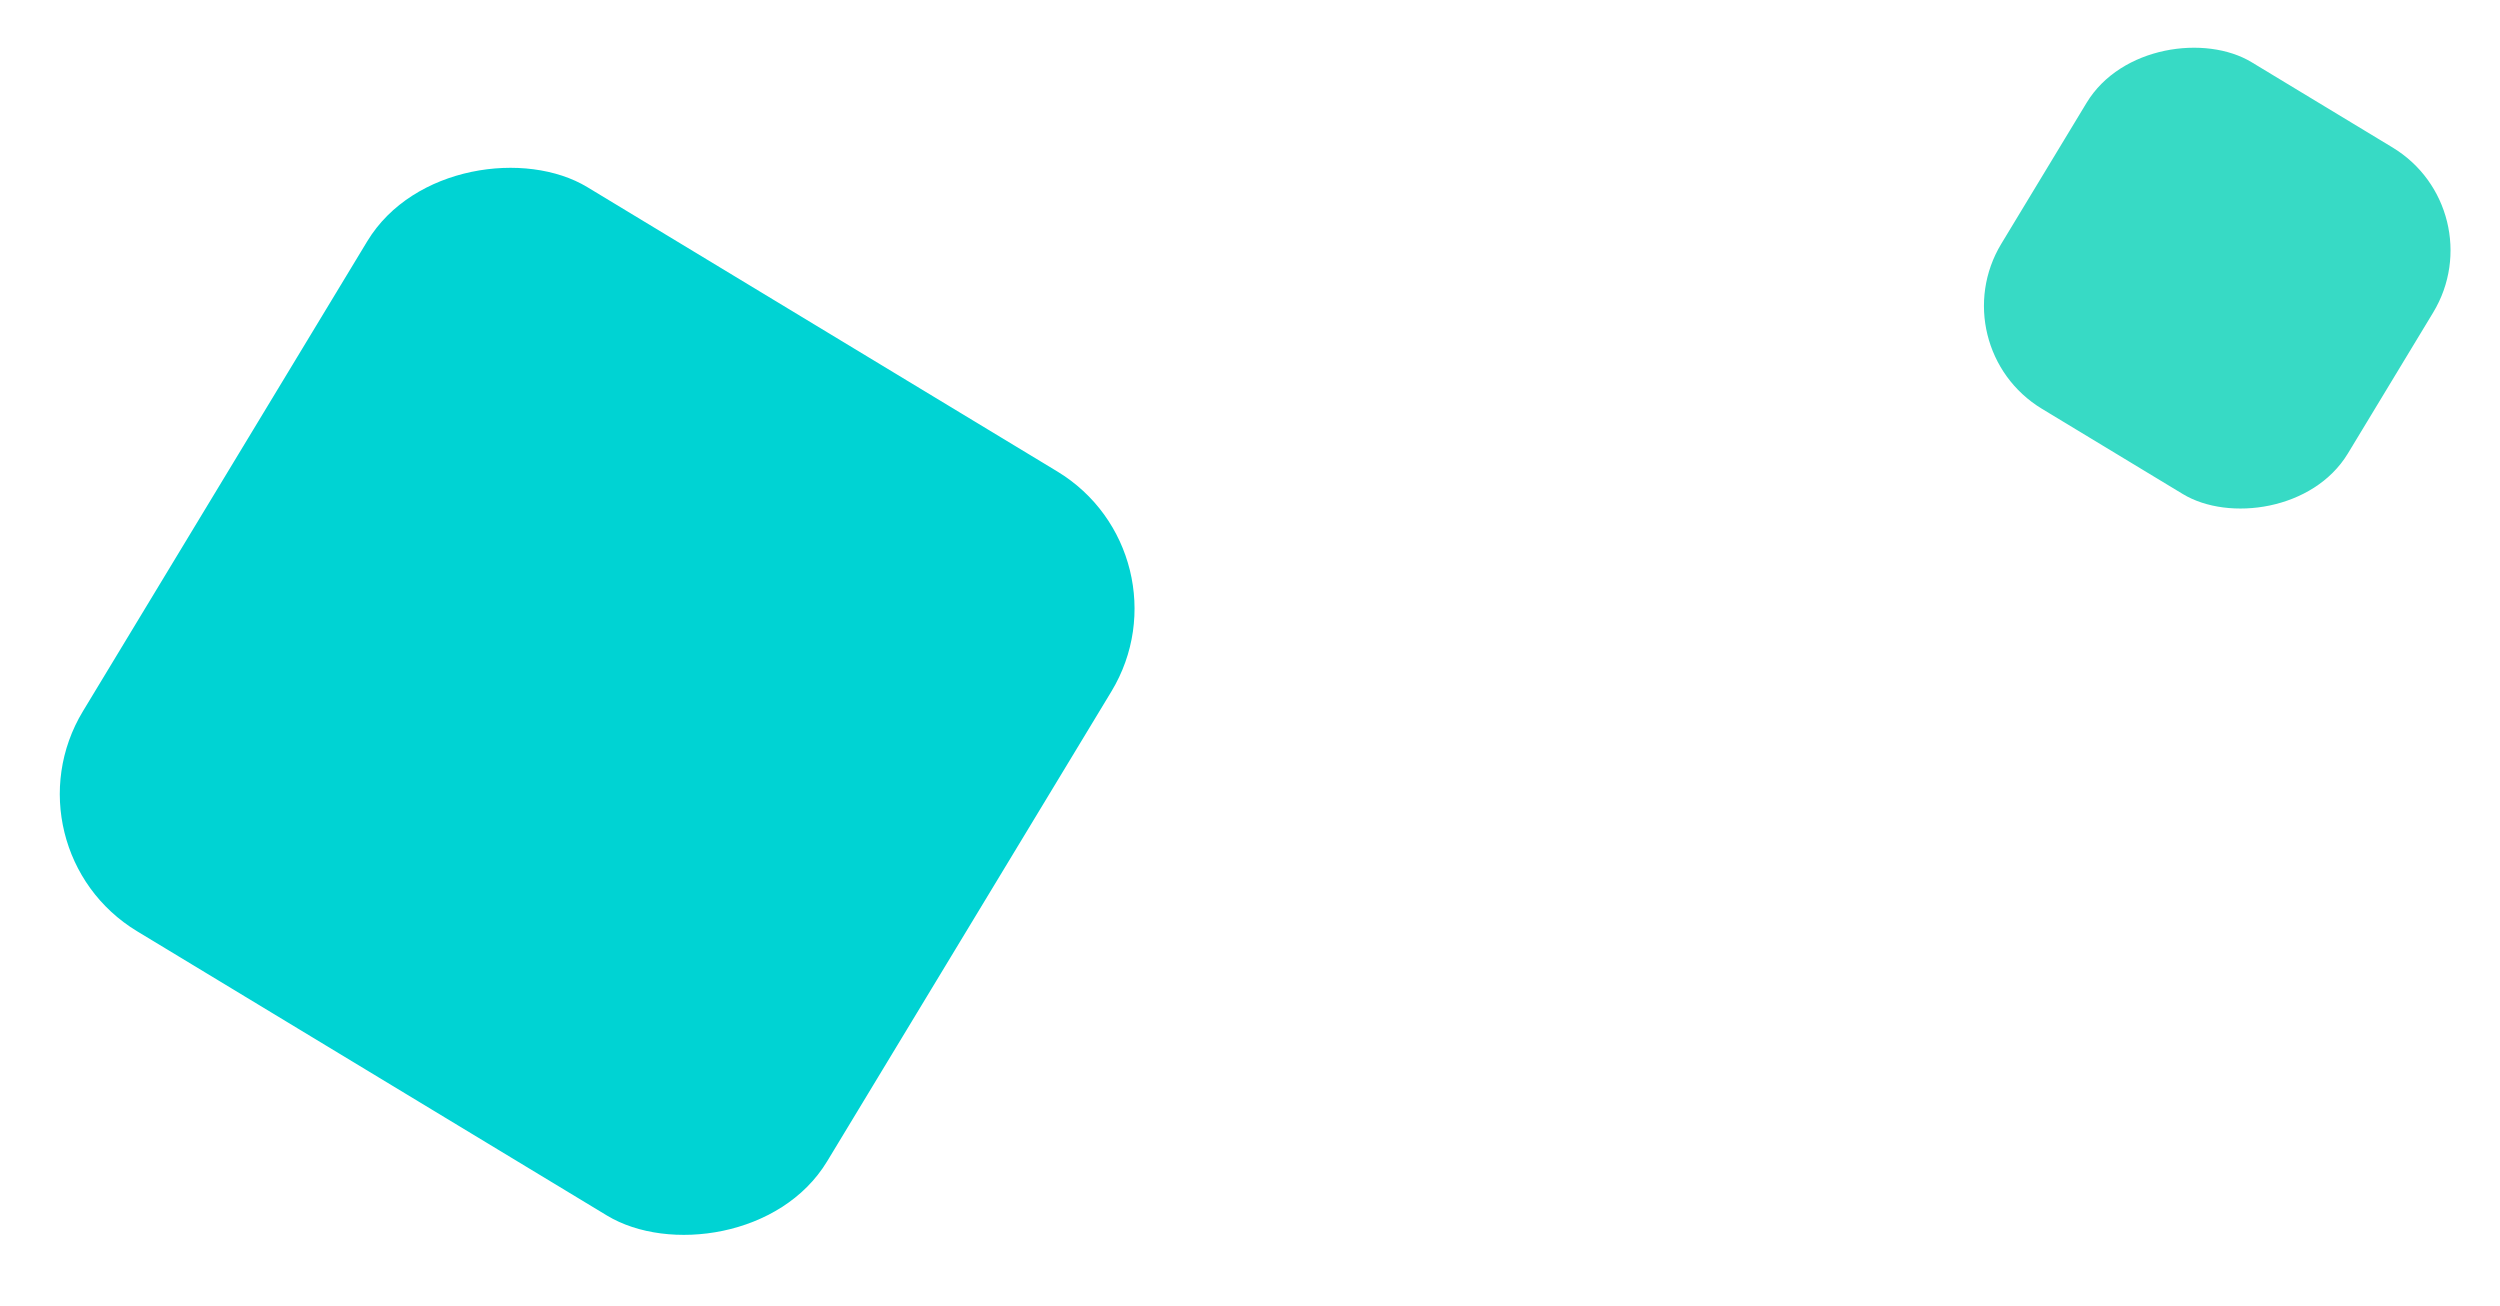
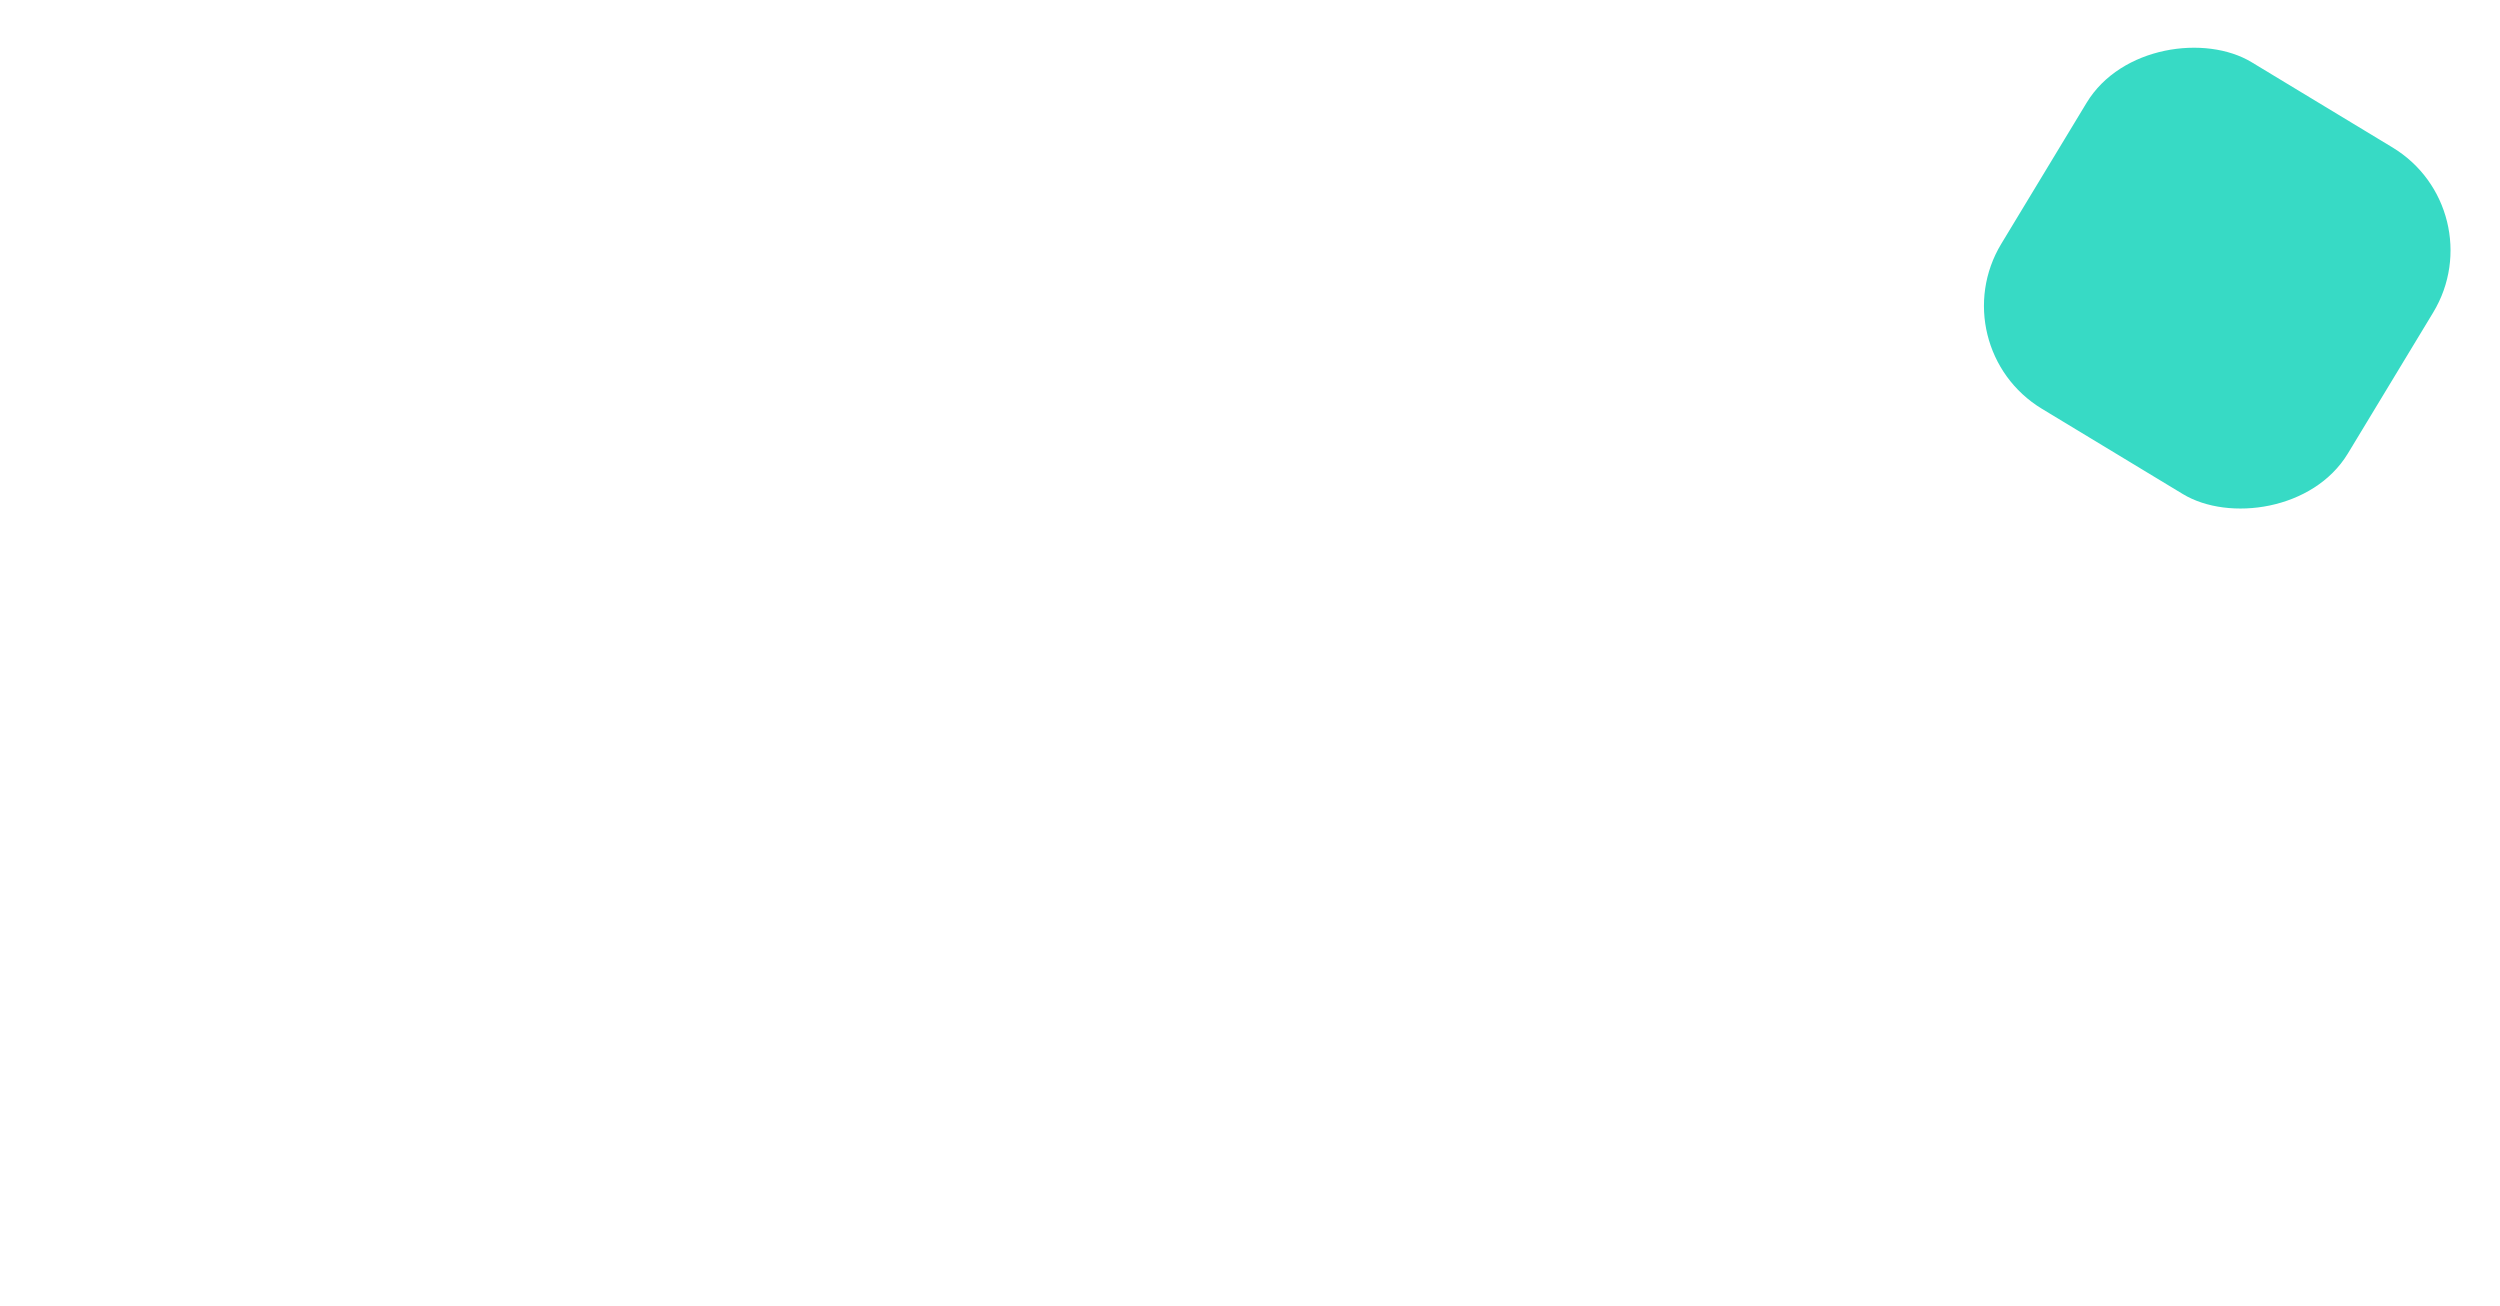
<svg xmlns="http://www.w3.org/2000/svg" width="312" height="163" viewBox="0 0 312 163" fill="none">
-   <rect y="105.869" width="108.542" height="108.542" rx="20" transform="rotate(-58.826 0 105.869)" fill="#00D3D3" />
  <rect x="242" y="43.254" width="50.554" height="50.554" rx="15" transform="rotate(-58.826 242 43.254)" fill="#37DAC5" />
</svg>